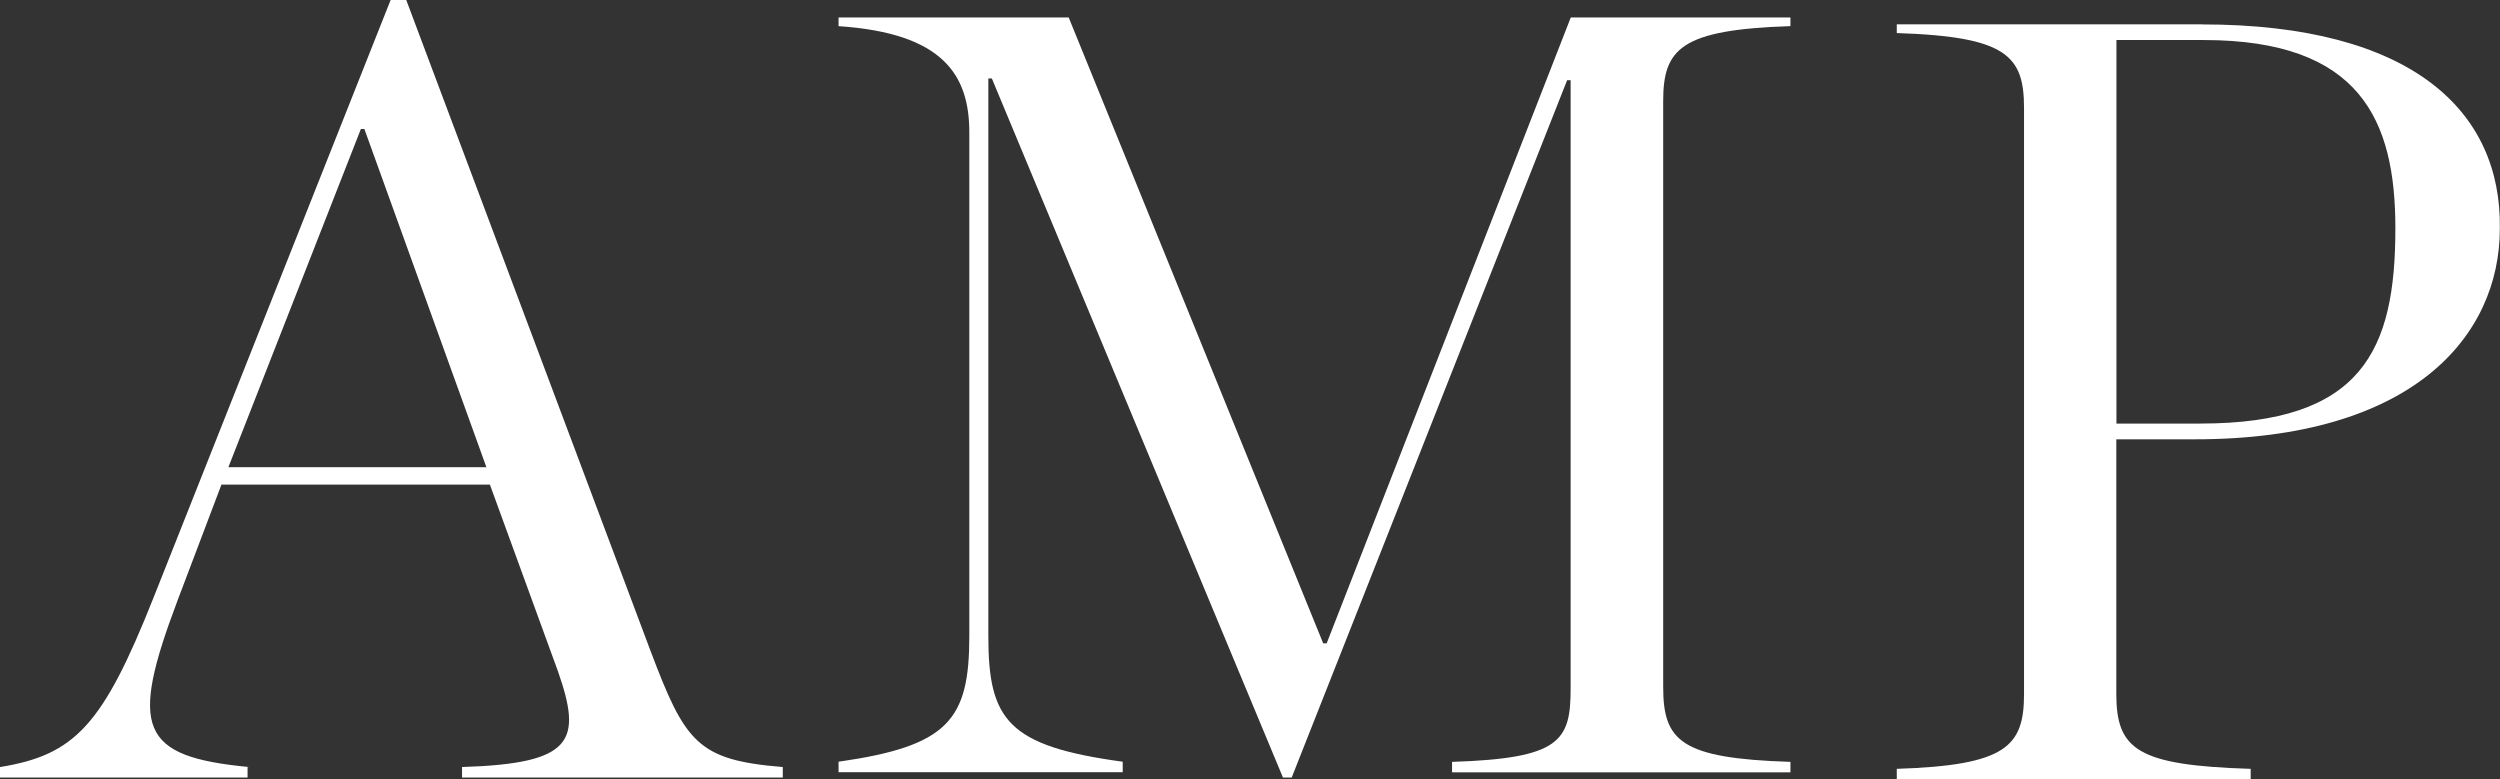
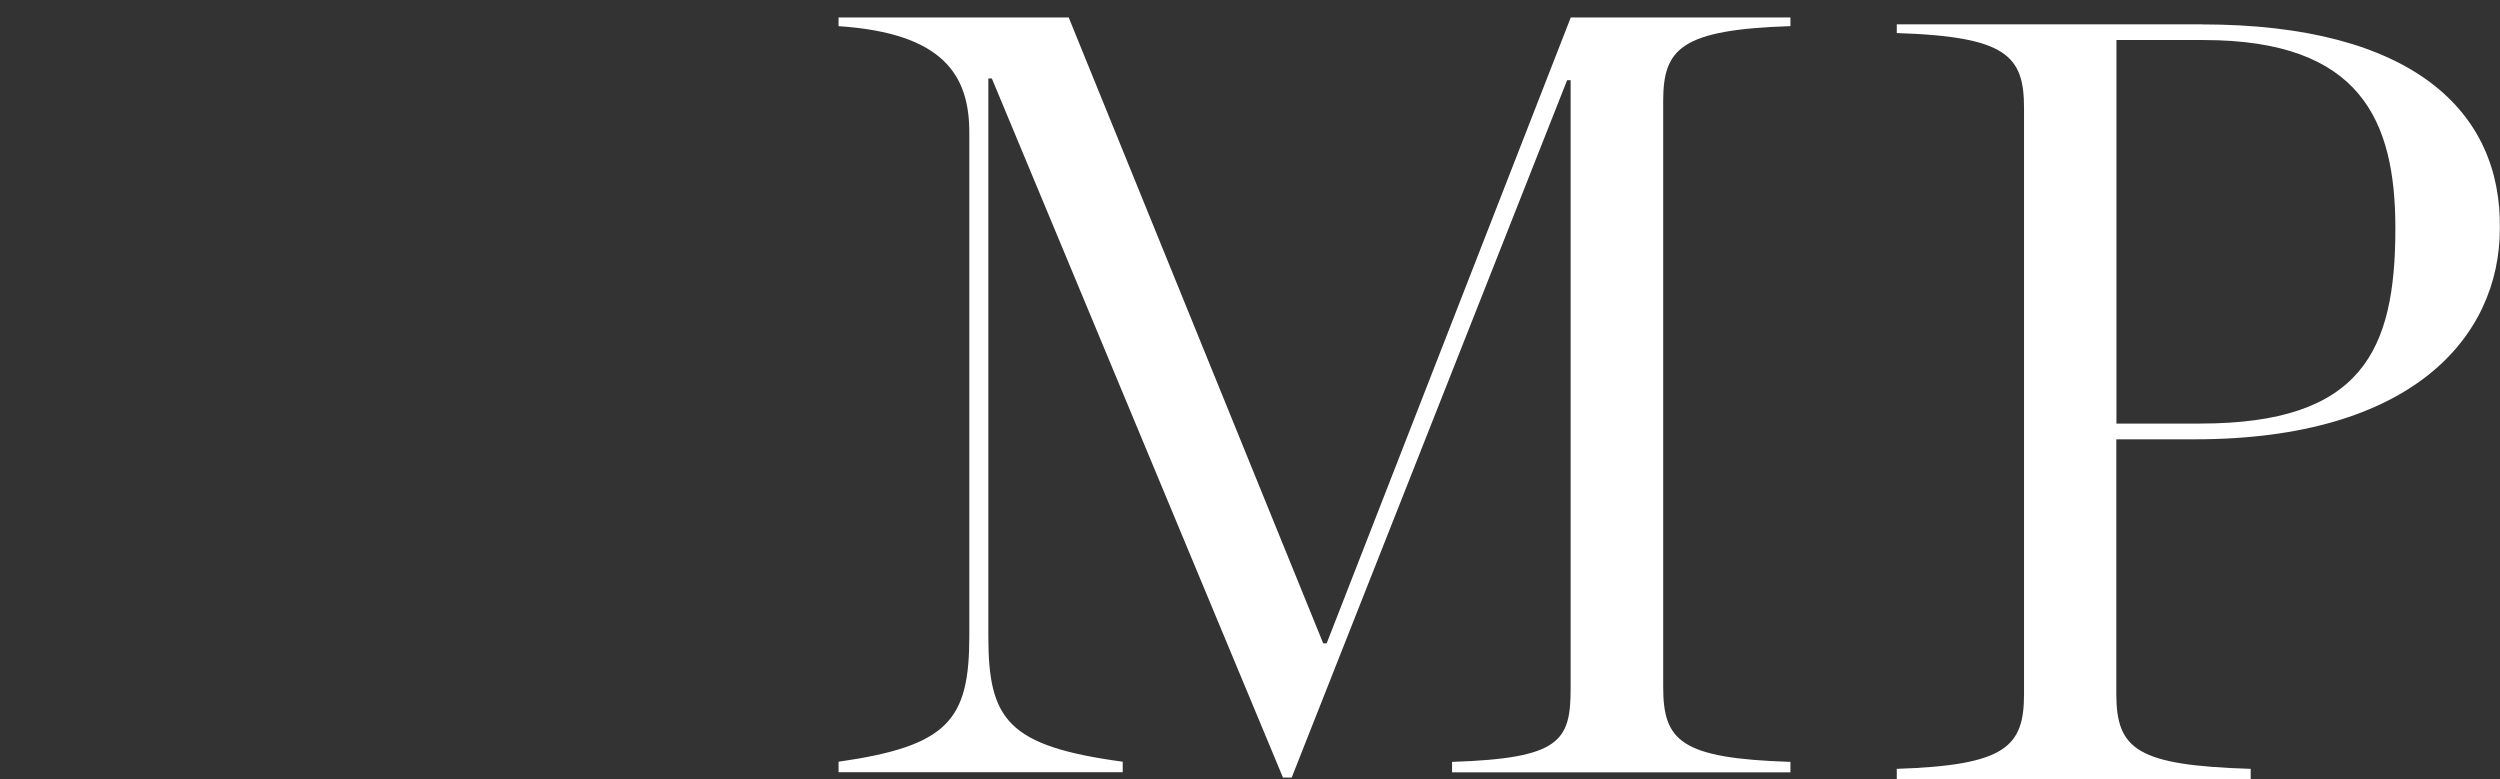
<svg xmlns="http://www.w3.org/2000/svg" viewBox="640.579 1980 80 24.937">
  <rect x="640.579" y="1980" width="80" height="24.937" fill="#333333" stroke="none" />
  <defs>
    <style>.a{fill:#fff;}</style>
  </defs>
  <g transform="translate(-2 -261)">
-     <path class="a" d="M33.748,82.528h.112l3.905,10.823H29.508Zm-3.57,20.418c-3.515-.335-3.849-1.227-2.287-5.356l1.395-3.682h8.591l2.176,5.969c.781,2.232.5,2.957-3.068,3.068v.335H47.249v-.335c-2.734-.223-3.124-.781-4.24-3.738L35.2,78.4h-.5L27.109,97.535c-1.618,4.073-2.51,5.021-4.909,5.411v.335h7.922v-.335Z" transform="translate(620.379 2162.6)" />
    <path class="a" d="M85.92,99.428h-.112L77.664,79.4H70.3v.279c3.347.223,4.184,1.562,4.184,3.4V99.2c0,2.678-.669,3.515-4.184,4.017v.335h9.093v-.335c-3.682-.5-4.3-1.339-4.3-4.017V81.353h.112l9.316,22.371H84.8l8.814-22.315h.112v19.47c0,1.674-.335,2.232-3.794,2.343v.335H100.76v-.335c-3.515-.112-4.072-.669-4.072-2.4V82.078c0-1.674.558-2.287,4.072-2.4V79.4H93.731Z" transform="translate(599.113 2162.158)" />
    <path class="a" d="M140.707,92.575h-2.678V80.3h2.789c5.021,0,6.137,2.566,6.137,6.025,0,3.905-1.06,6.248-6.248,6.248m.056-12.775H131v.279c3.515.112,4.072.725,4.072,2.4v18.745c0,1.674-.558,2.287-4.072,2.4v.335h11.325v-.335c-3.626-.112-4.3-.614-4.3-2.4V93.077h2.51c6.973,0,9.763-3.291,9.763-6.75.056-3.738-2.789-6.527-9.54-6.527" transform="translate(572.276 2161.981)" />
  </g>
</svg>